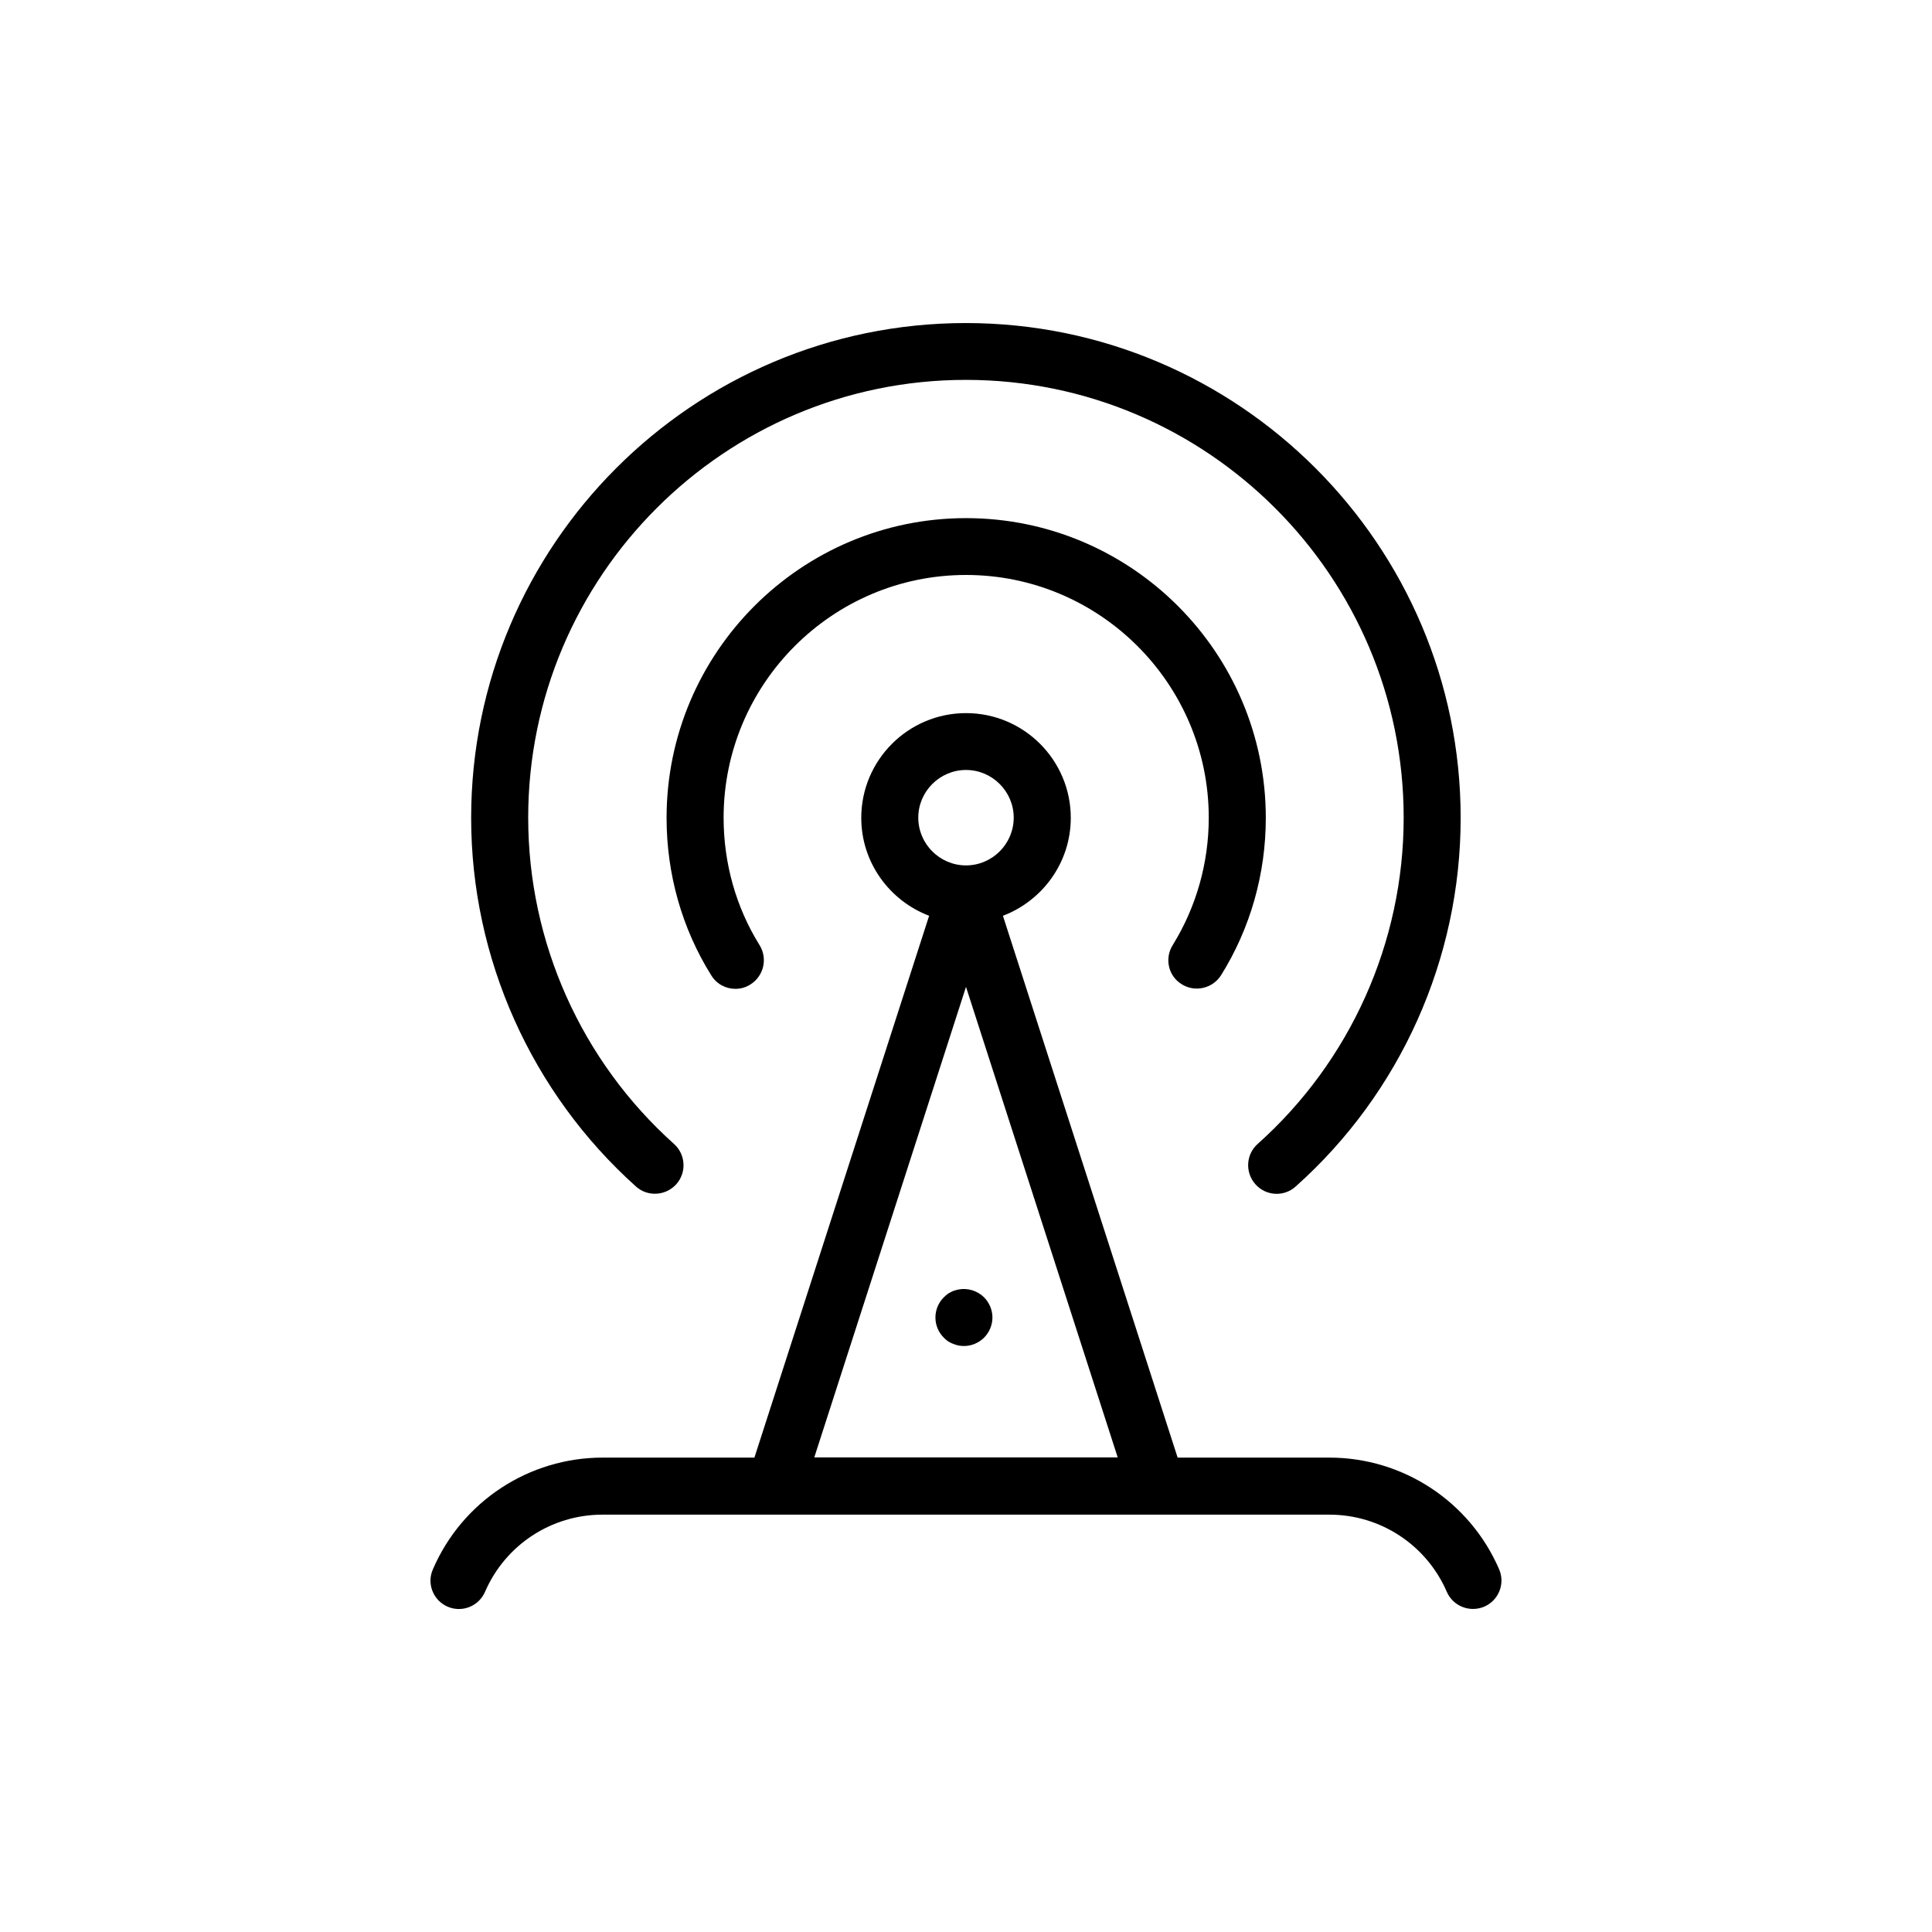
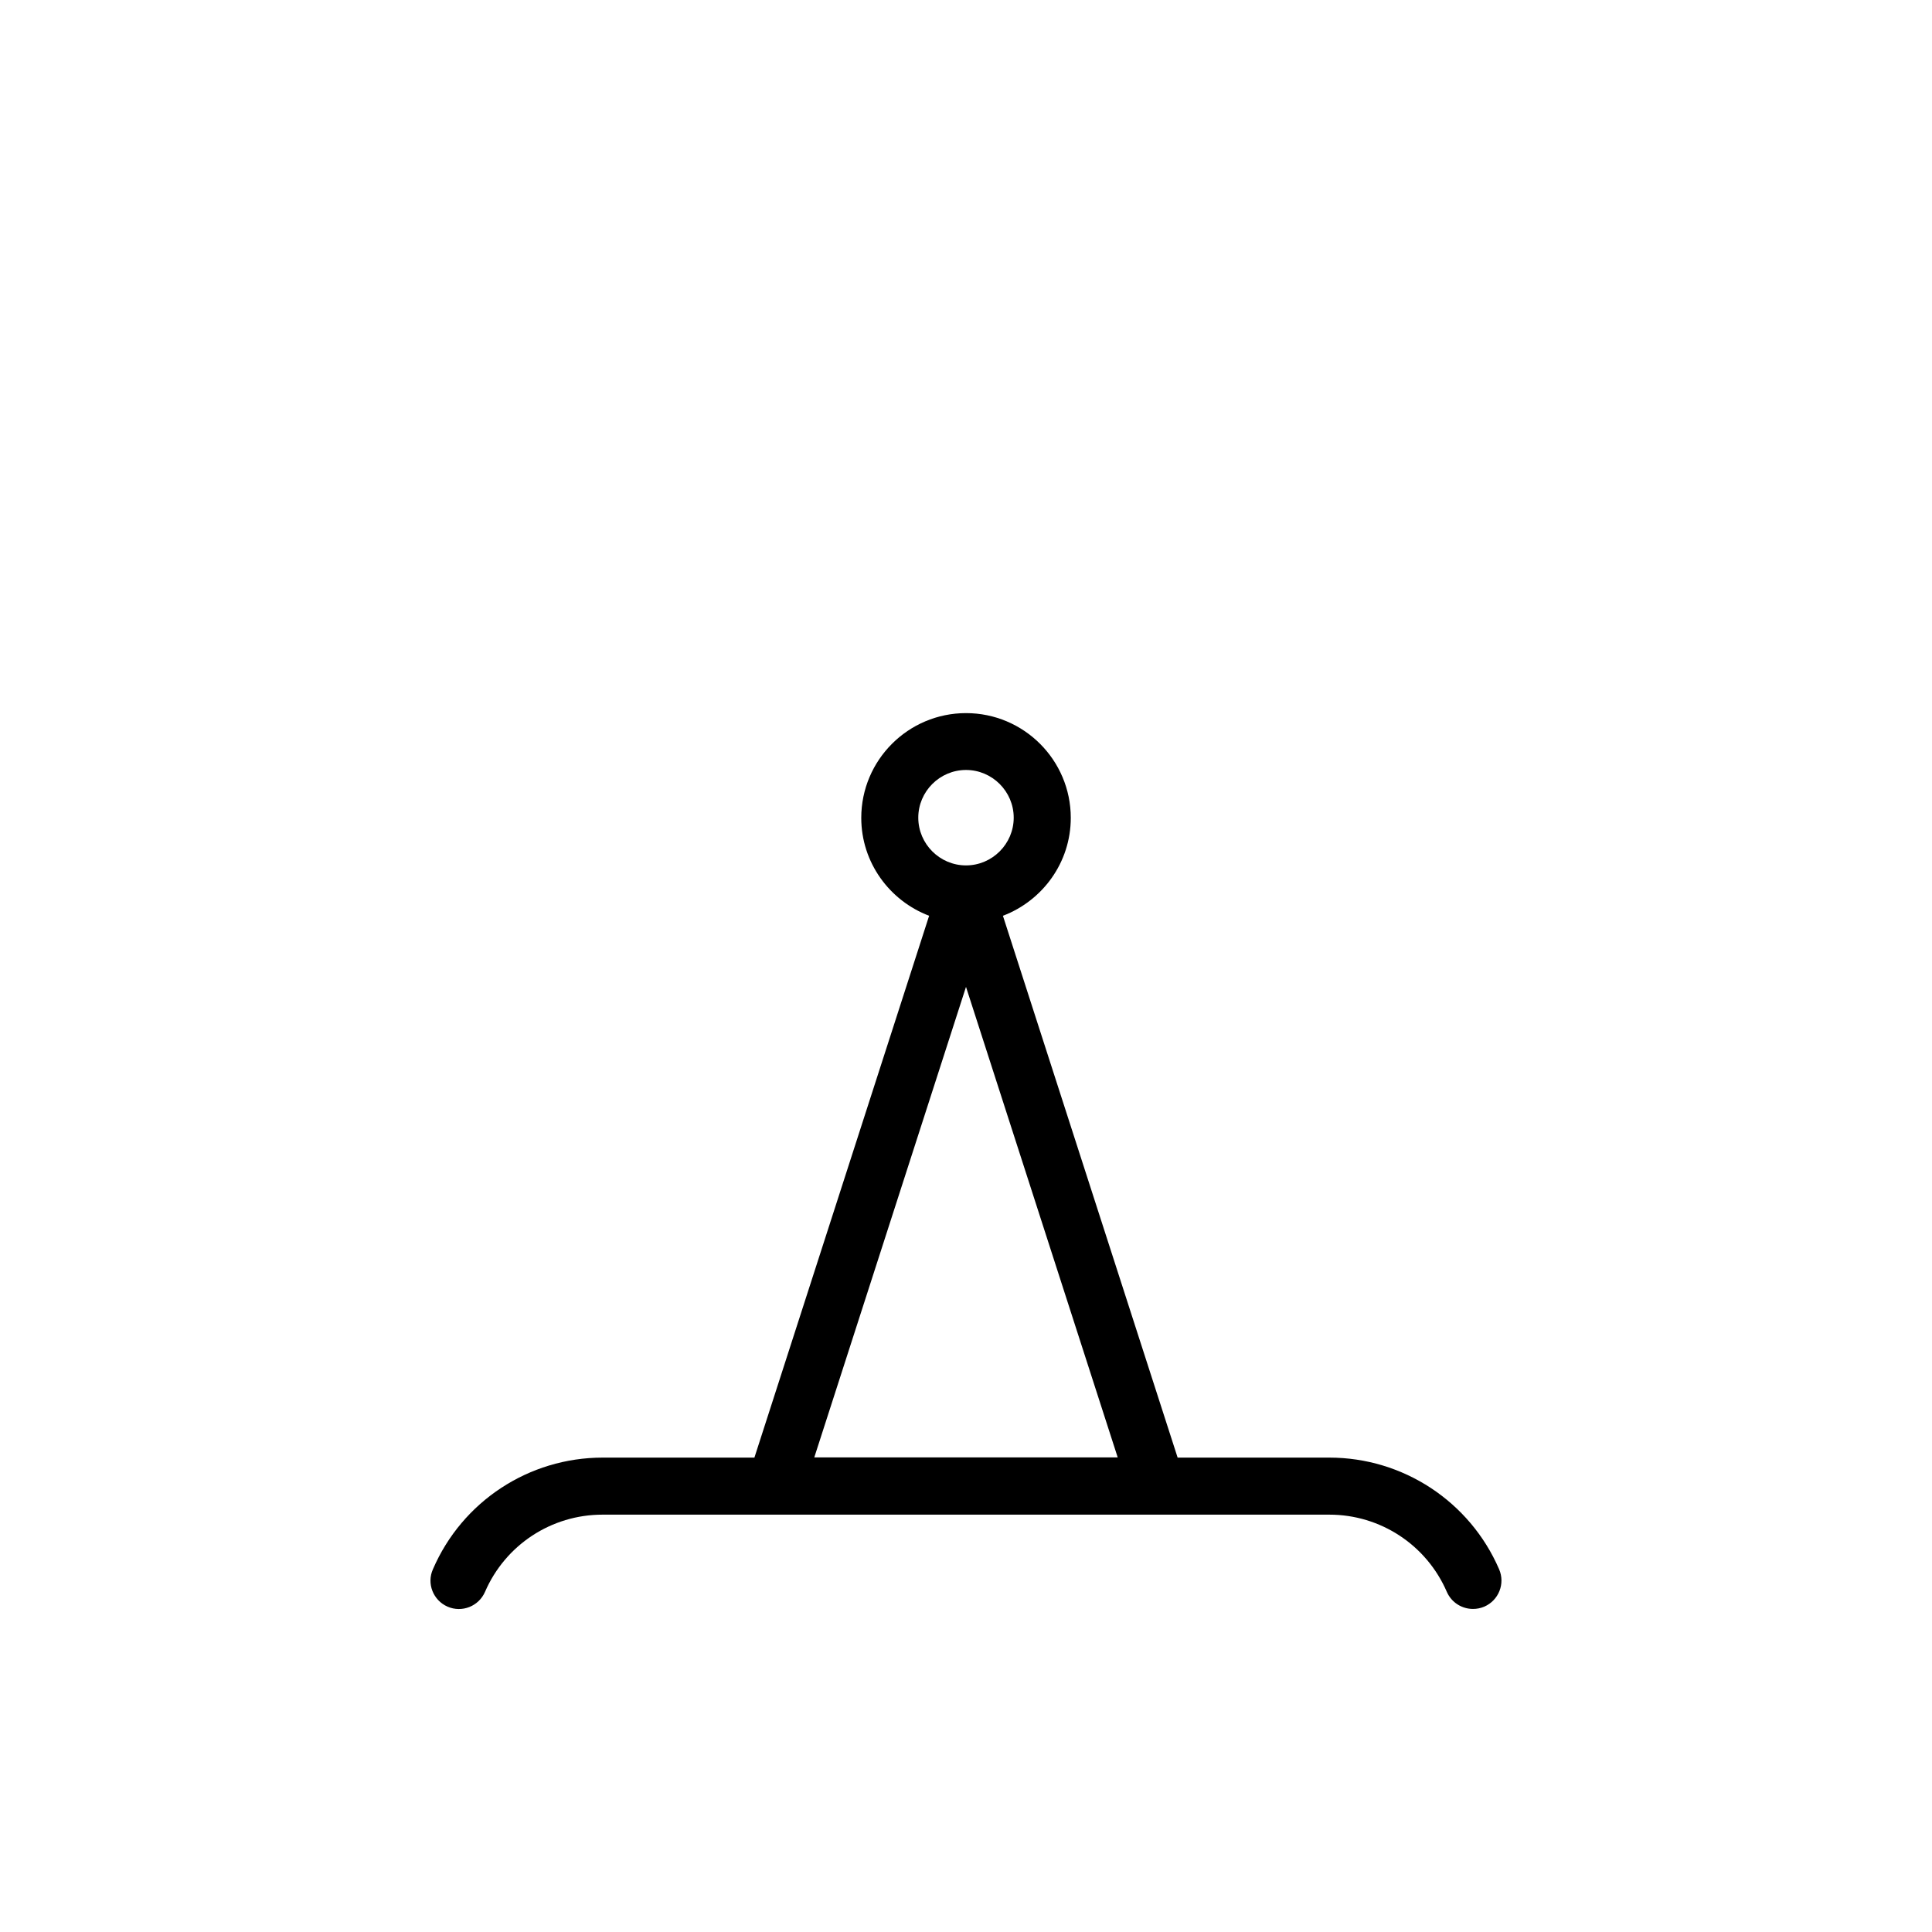
<svg xmlns="http://www.w3.org/2000/svg" fill="#000000" width="800px" height="800px" version="1.1" viewBox="144 144 512 512">
  <g>
-     <path d="m457.18 404.84c3.527 2.215 8.211 1.109 10.43-2.418 7.758-12.445 11.84-26.852 11.84-41.664 0-43.832-35.621-79.449-79.449-79.449-43.73 0-79.352 35.621-79.352 79.449 0 14.863 4.082 29.32 11.84 41.715 1.41 2.316 3.879 3.578 6.398 3.578 1.359 0 2.719-0.352 3.981-1.16 3.527-2.215 4.637-6.852 2.418-10.43-6.246-10.027-9.523-21.715-9.523-33.754 0-35.469 28.816-64.336 64.234-64.336 35.469 0 64.336 28.867 64.336 64.336 0 11.992-3.324 23.68-9.523 33.703-2.262 3.578-1.203 8.262 2.371 10.43z" />
-     <path d="m487.36 458.44c27.809-24.789 43.73-60.406 43.73-97.688 0-72.297-58.844-131.14-131.14-131.14s-131.09 58.844-131.09 131.14c0 37.18 15.922 72.801 43.68 97.688 1.461 1.309 3.223 1.914 5.039 1.914 2.066 0 4.133-0.855 5.644-2.519 2.769-3.125 2.519-7.859-0.605-10.68-24.586-22.016-38.641-53.504-38.641-86.453 0-63.984 52.043-116.03 115.98-116.03 63.984 0 116.03 52.043 116.03 116.03 0 33-14.105 64.488-38.691 86.453-3.125 2.769-3.375 7.559-0.605 10.68 2.766 3.125 7.551 3.426 10.676 0.605z" />
    <path d="m262.61 569.78c3.828 1.664 8.262-0.102 9.926-3.93 5.391-12.445 17.582-20.453 31.137-20.453h192.61c13.551 0 25.746 8.012 31.137 20.453 1.258 2.871 4.031 4.535 6.953 4.535 1.008 0 2.016-0.203 2.973-0.605 3.828-1.664 5.594-6.098 3.93-9.926-7.758-17.938-25.441-29.574-44.988-29.574h-40.203l-46.301-143.59c10.48-3.981 17.984-14.105 17.984-25.945 0-15.316-12.445-27.762-27.762-27.762s-27.762 12.445-27.762 27.762c0 11.84 7.508 21.965 17.984 25.945l-46.301 143.59h-40.203c-19.547 0-37.23 11.586-44.988 29.574-1.715 3.781 0.051 8.266 3.879 9.926zm137.39-221.73c6.953 0 12.645 5.691 12.645 12.645s-5.691 12.645-12.645 12.645-12.645-5.691-12.645-12.645c-0.004-6.949 5.691-12.645 12.645-12.645zm0 57.484 40.203 124.69-80.41 0.004z" />
-     <path d="m404.79 487.81c-1.762-1.762-4.383-2.57-6.852-2.066-0.453 0.102-0.957 0.25-1.41 0.402-0.453 0.203-0.855 0.453-1.309 0.707-0.402 0.301-0.754 0.605-1.109 0.957-1.41 1.41-2.215 3.324-2.215 5.34s0.805 3.93 2.215 5.34c0.352 0.352 0.707 0.656 1.109 0.957 0.453 0.25 0.855 0.504 1.309 0.656 0.453 0.203 0.957 0.352 1.41 0.453 0.504 0.102 1.008 0.152 1.512 0.152 1.965 0 3.93-0.805 5.34-2.215s2.215-3.375 2.215-5.34c0-1.969-0.805-3.934-2.215-5.344z" />
  </g>
</svg>